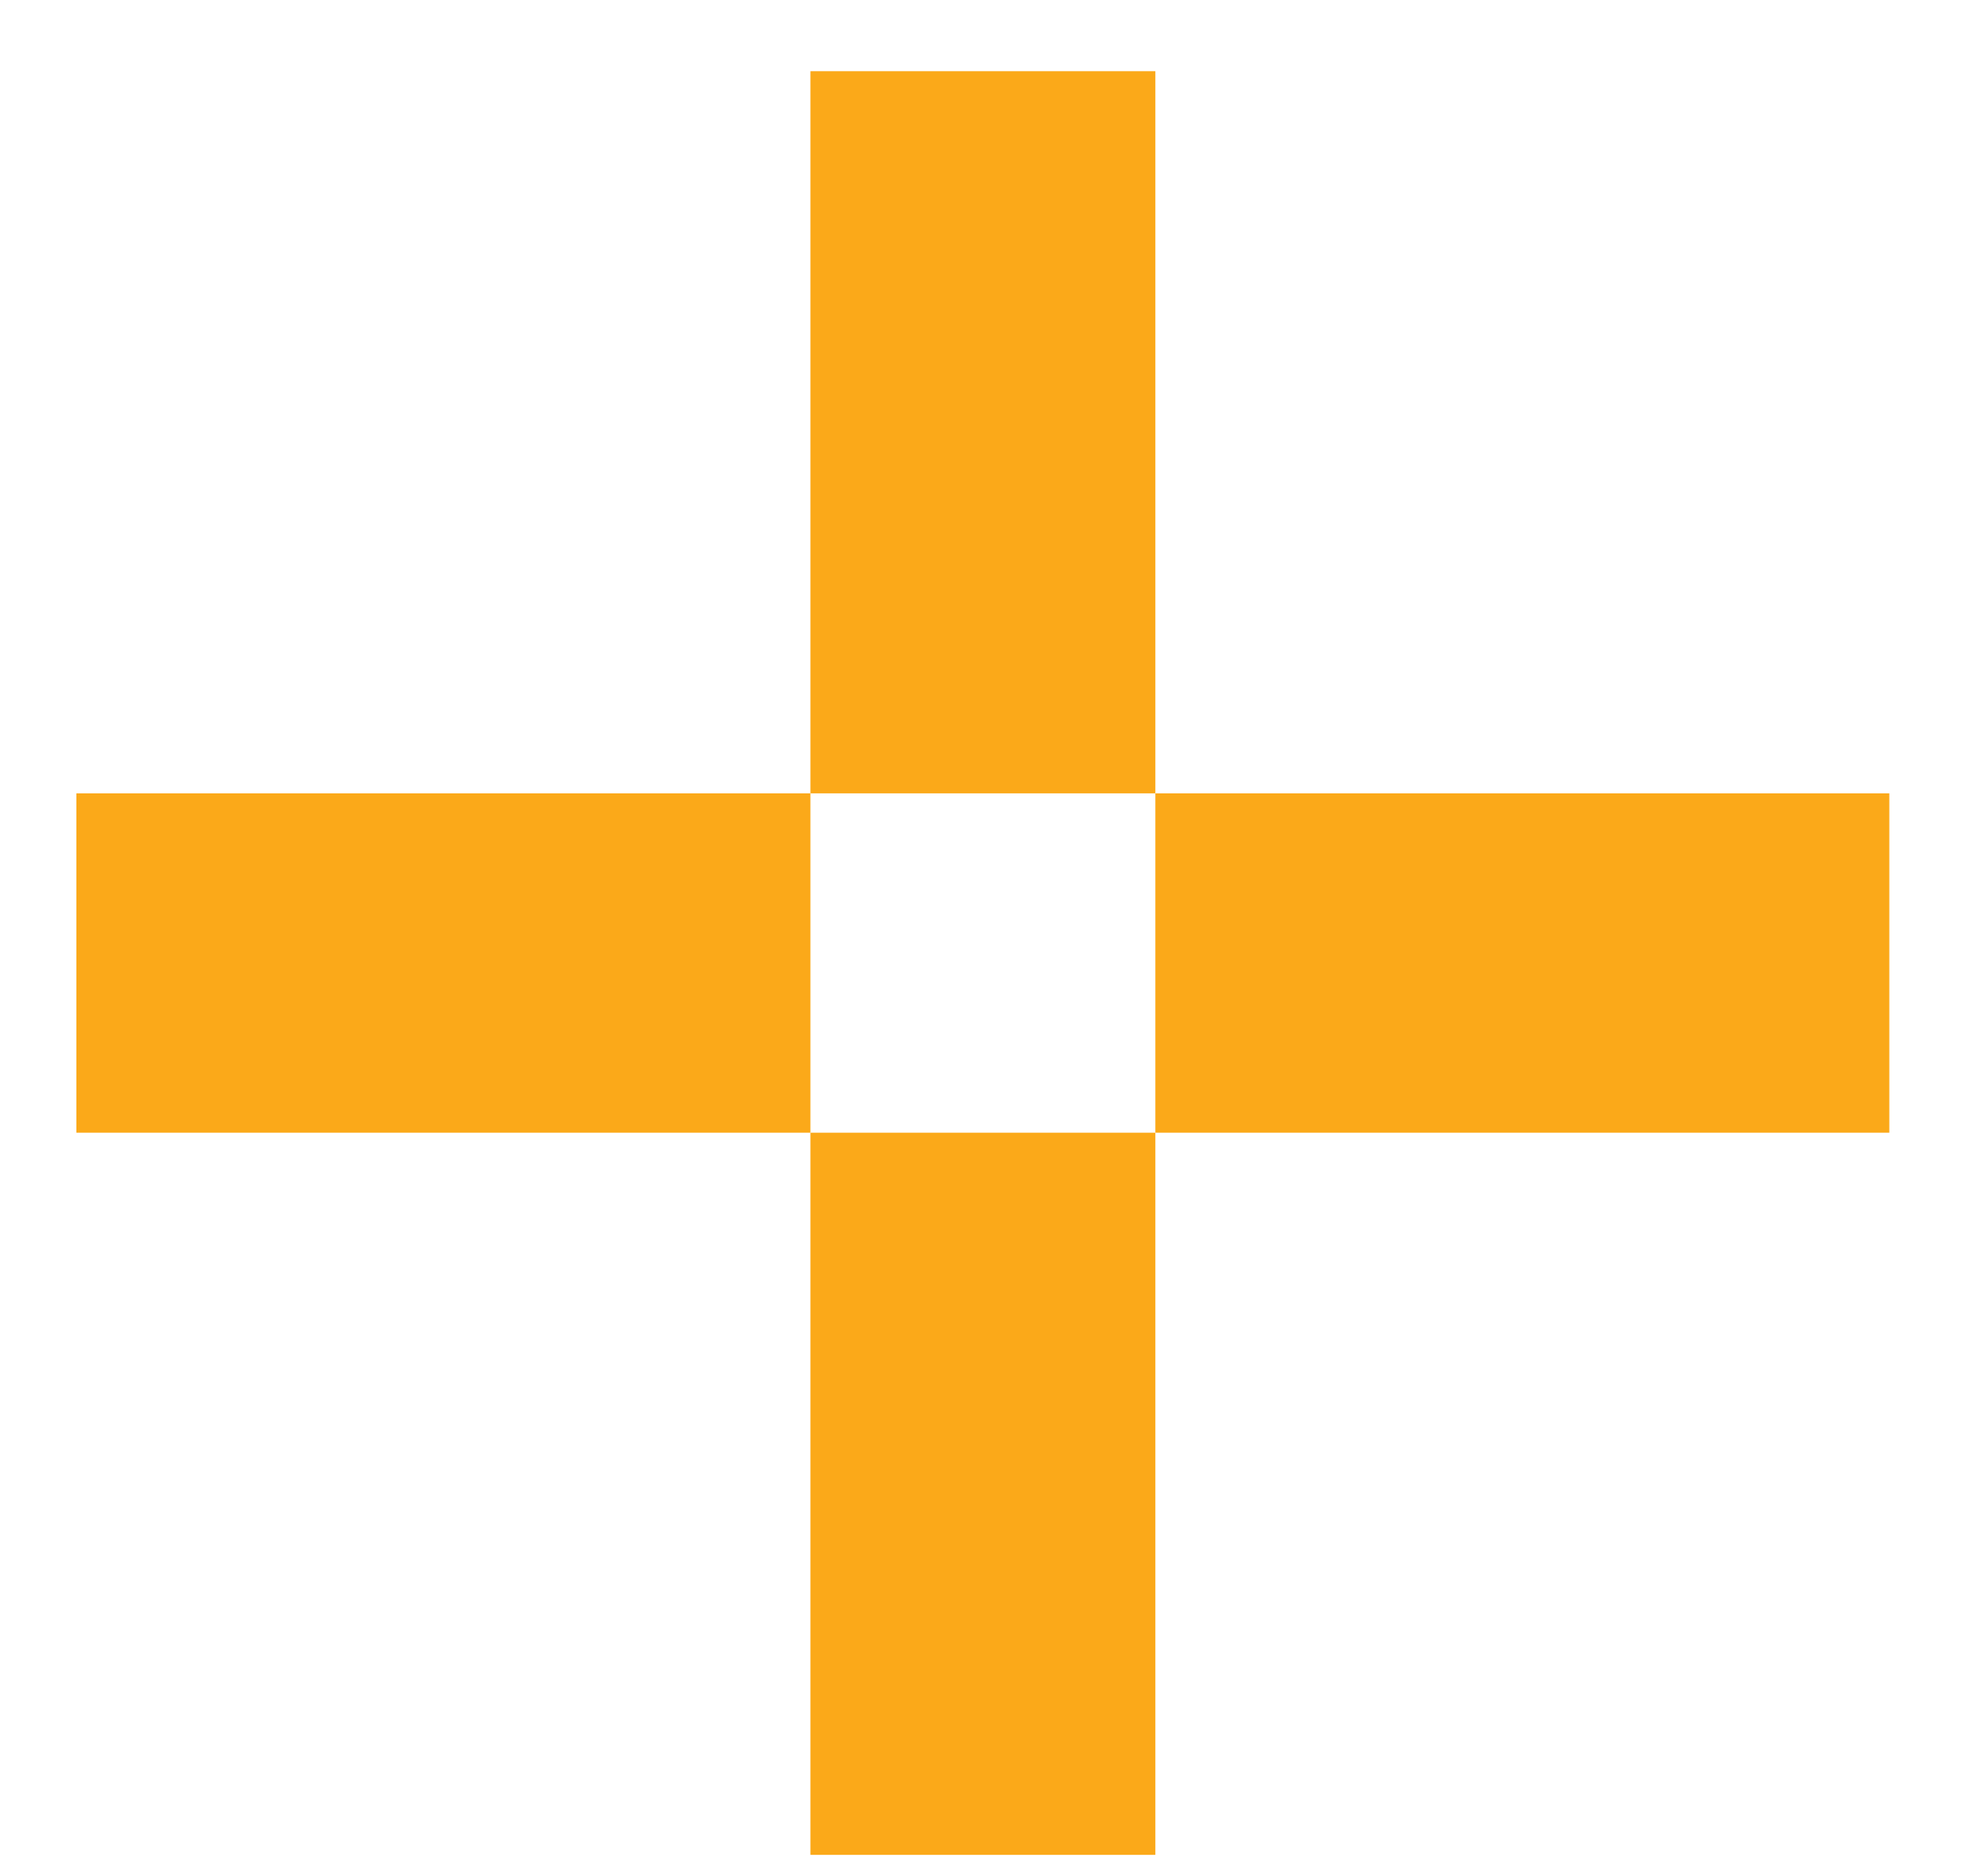
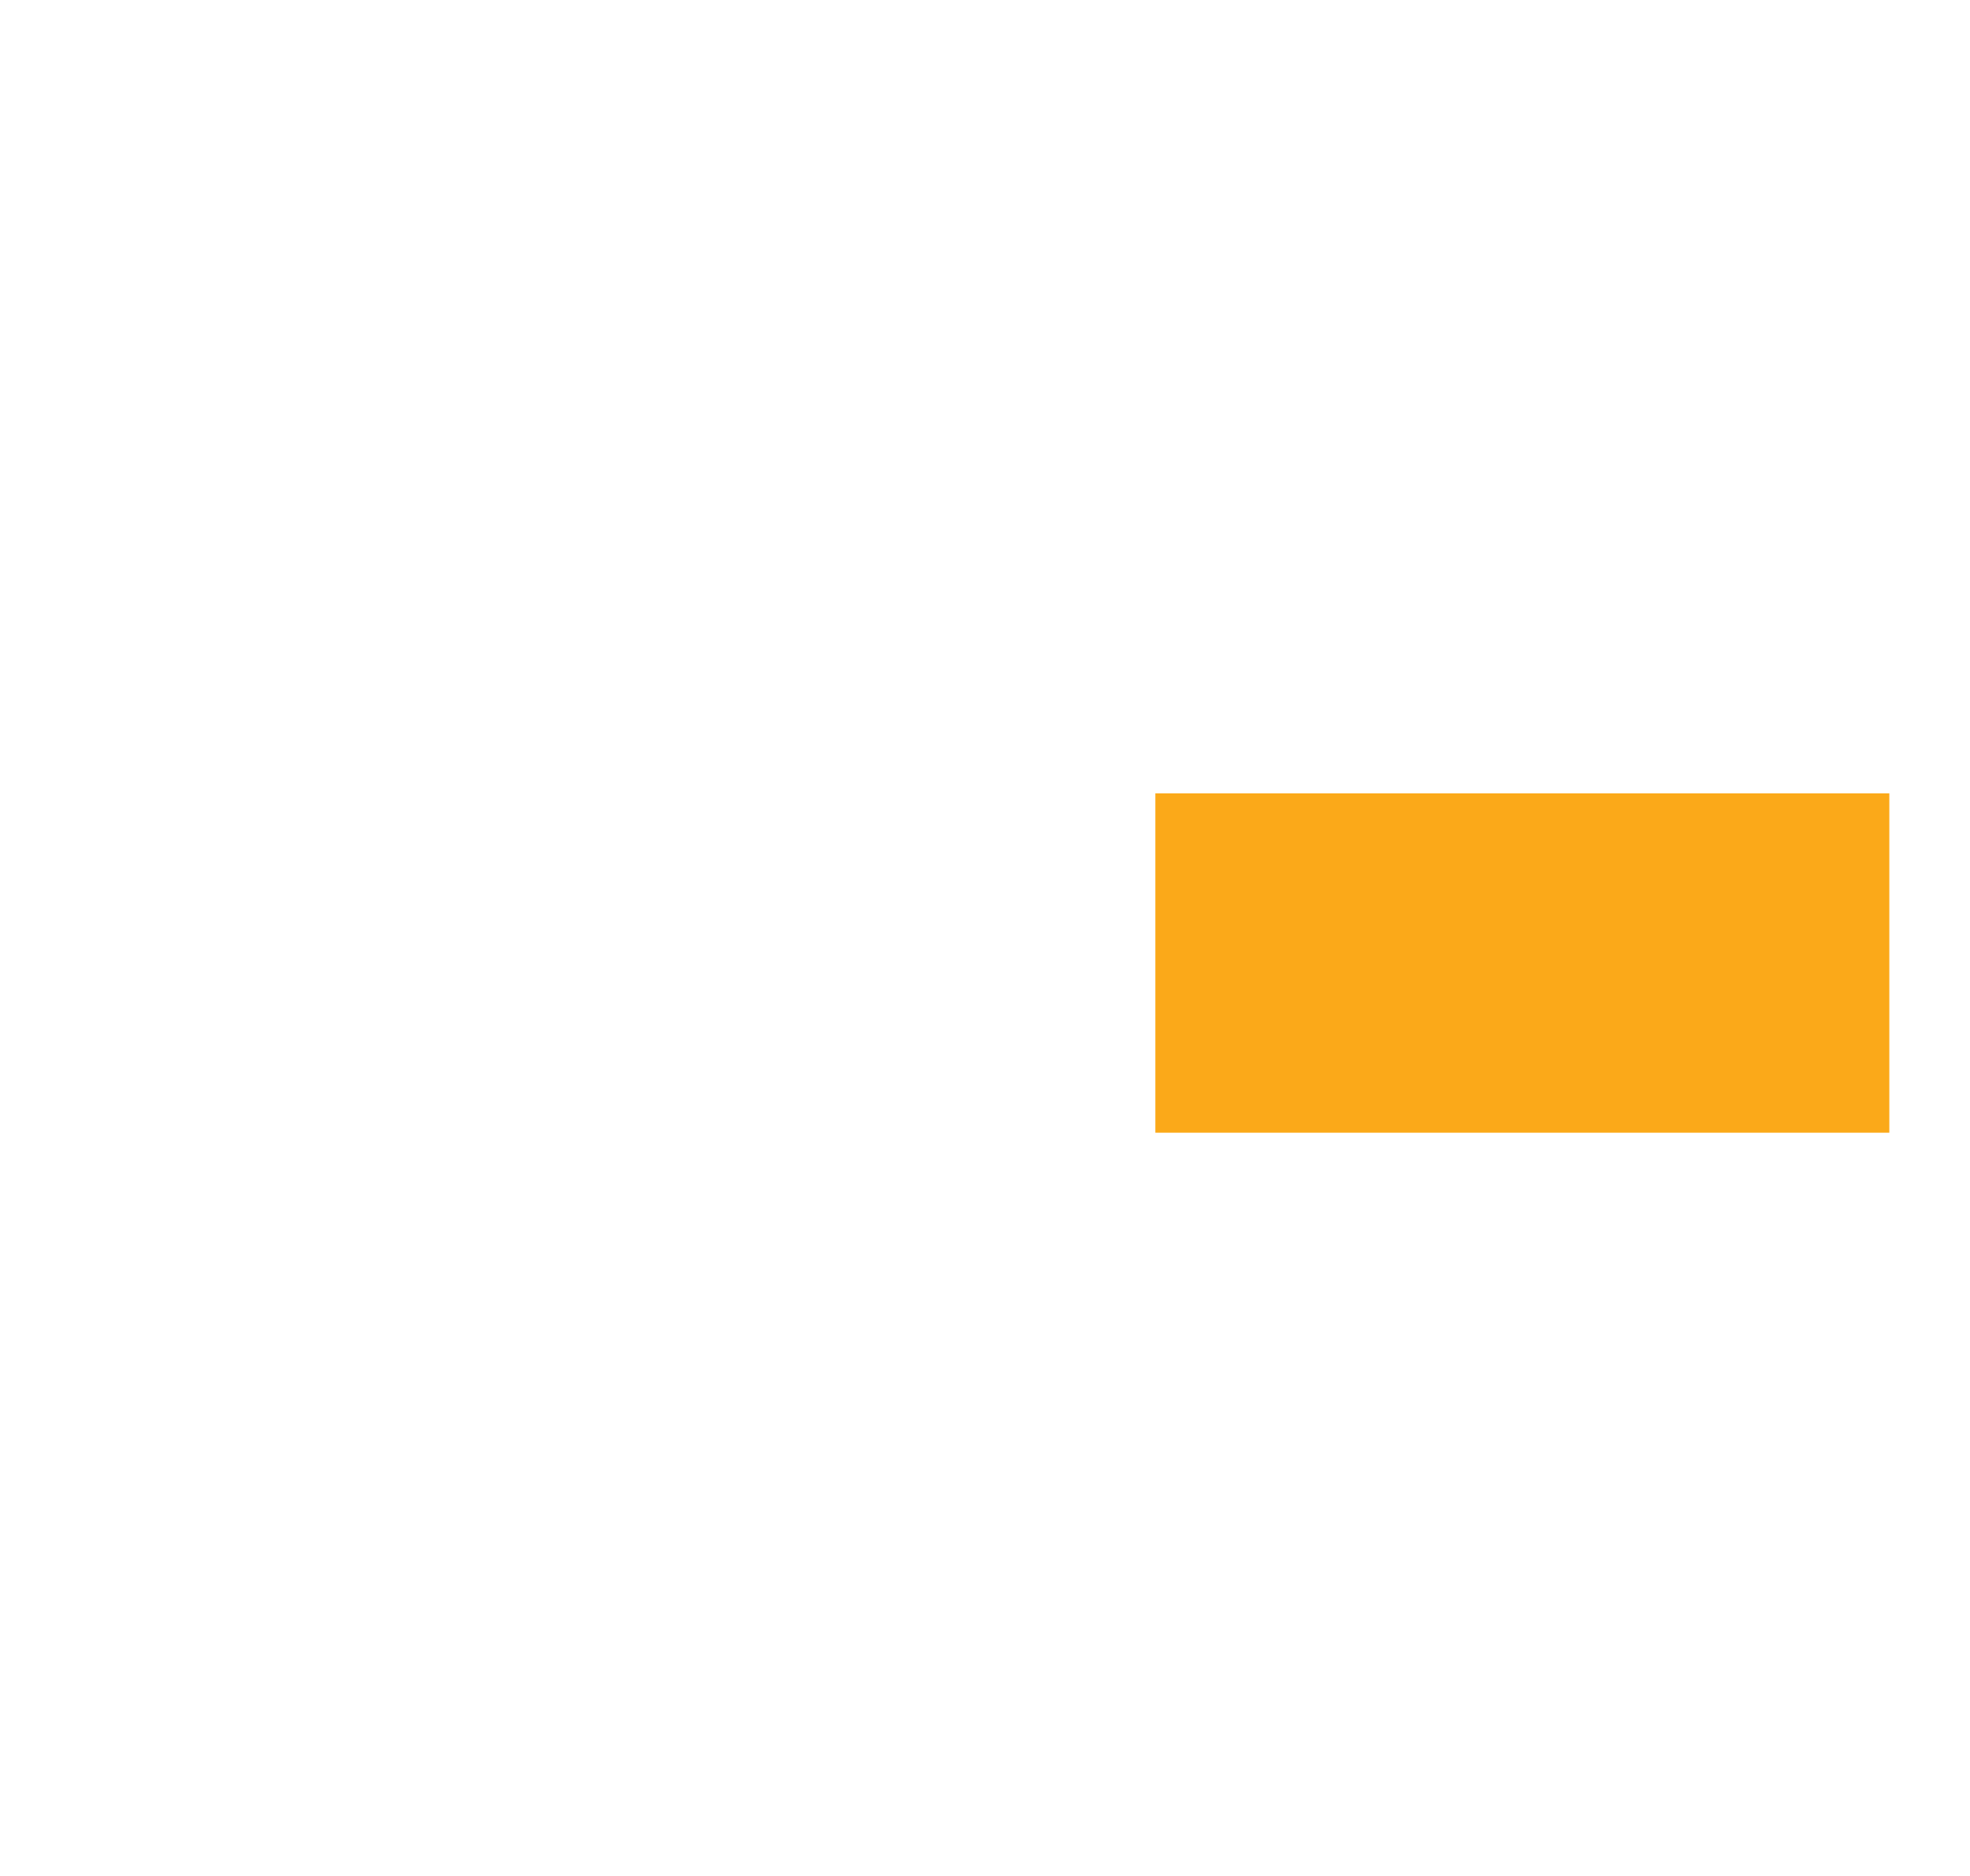
<svg xmlns="http://www.w3.org/2000/svg" width="21" height="20" viewBox="0 0 21 20" fill="none">
-   <path d="M12.316 0.759H8.639V8.458H12.316V0.759Z" fill="#FBA919" />
-   <path d="M0.814 8.458L0.814 12.076H8.639V8.458H0.814Z" fill="#FBA919" />
-   <path d="M8.639 19.775H12.316L12.316 12.076H8.639V19.775Z" fill="#FBA919" />
  <path d="M20.14 12.076V8.458H12.316V12.076H20.14Z" fill="#FBA919" />
</svg>